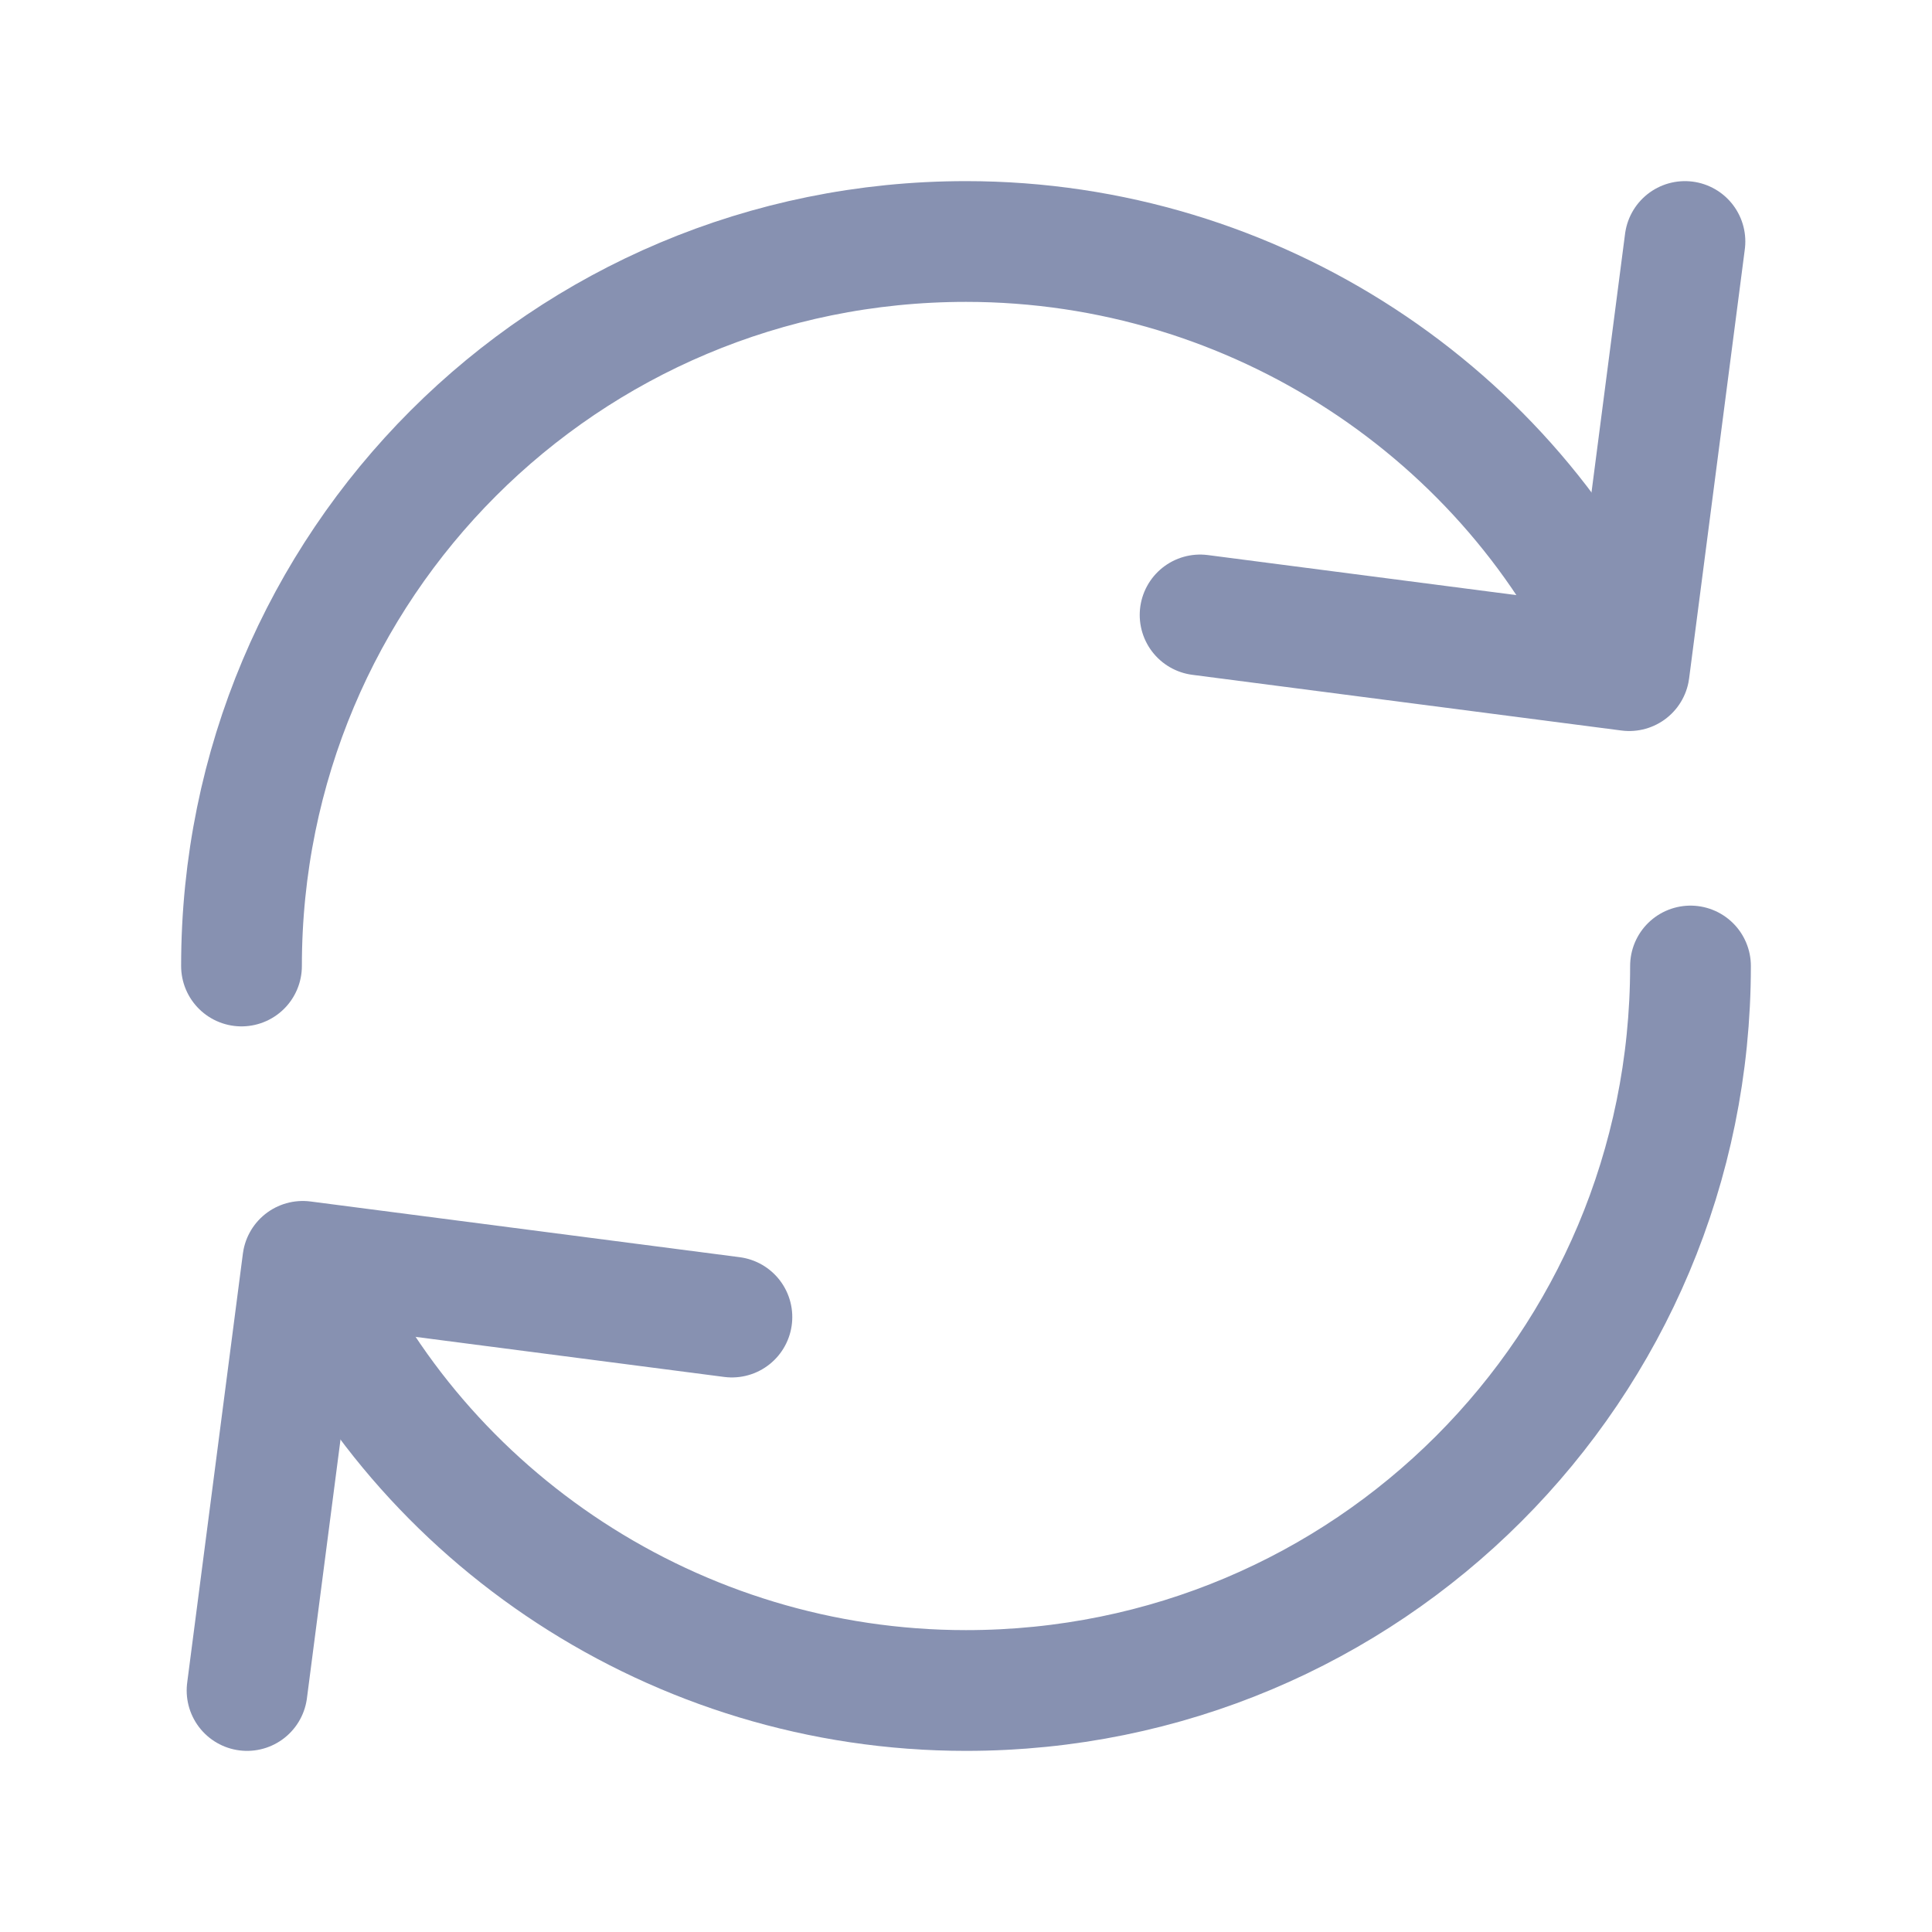
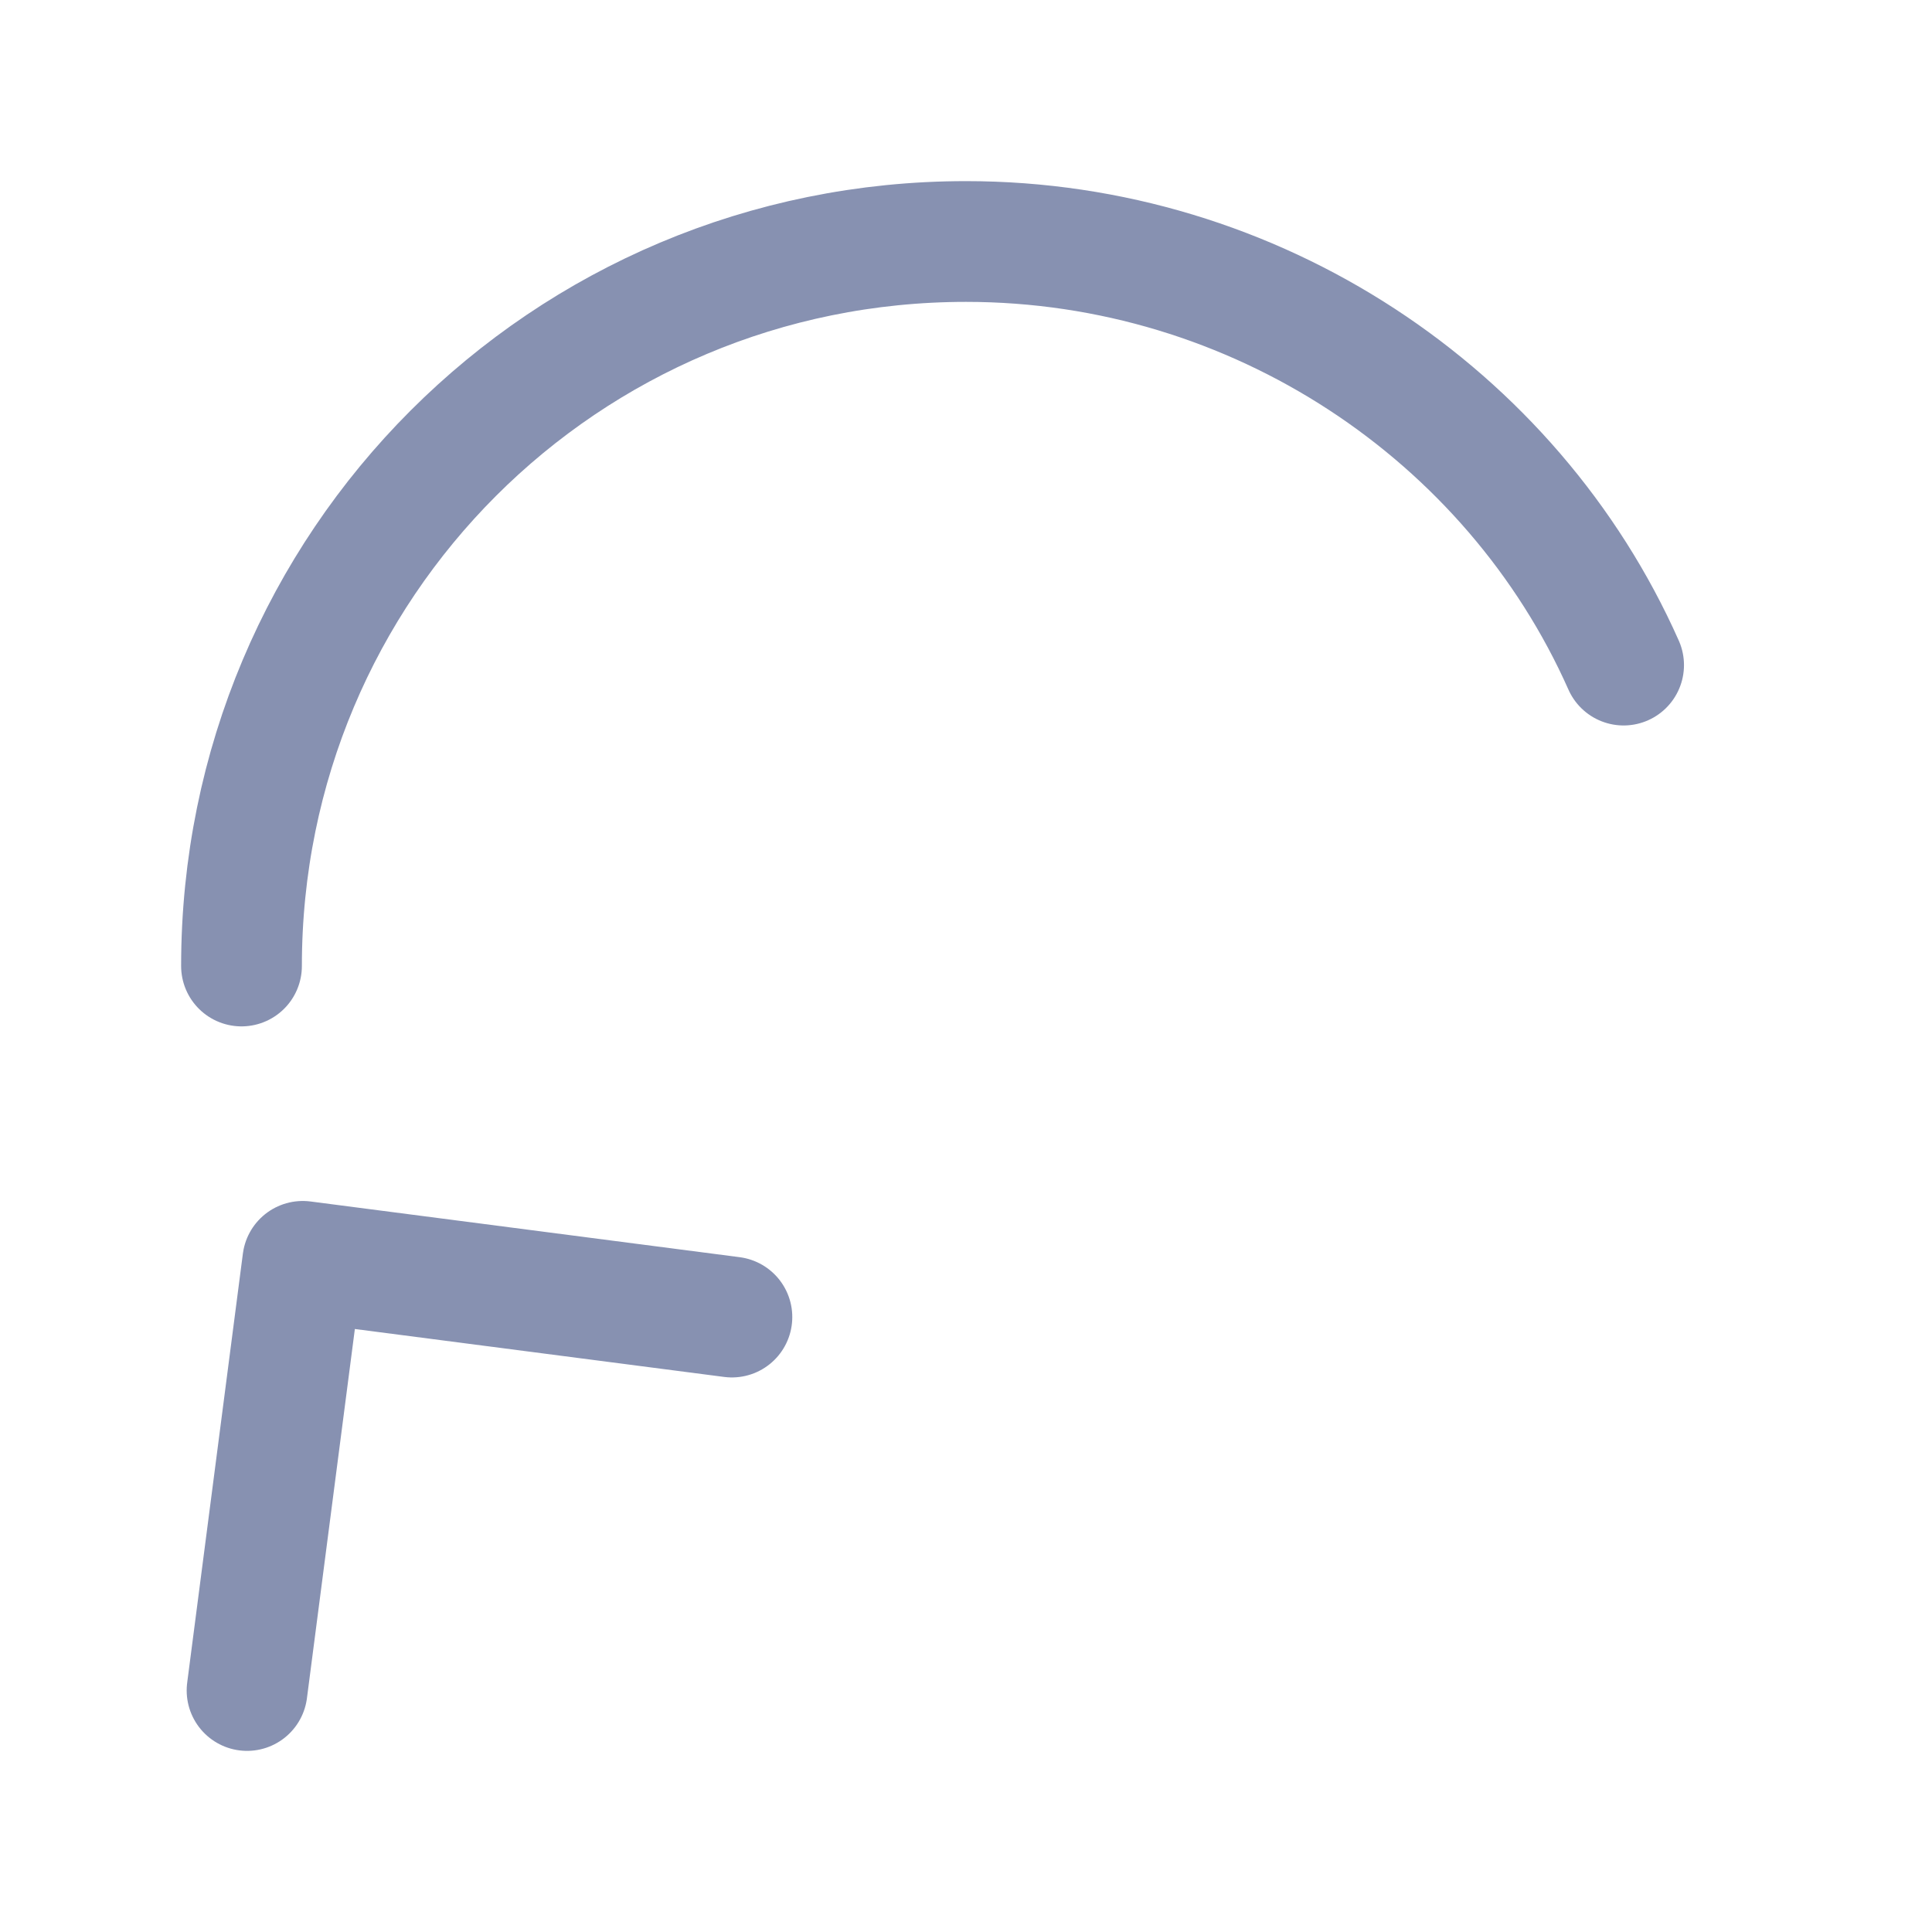
<svg xmlns="http://www.w3.org/2000/svg" fill="none" height="24" viewBox="0 0 24 24" width="24">
  <g stroke="#8791b1" stroke-linecap="round" stroke-linejoin="round" stroke-width="1.5">
    <path d="m3 12c0-4.985 4.015-9 9-9 3.6 0 6.785 2.146 8.169 5.262" />
-     <path d="m21 12c0 4.985-4.015 9-9 9-3.6 0-6.785-2.146-8.169-5.262" />
-     <path d="m20.931 3-.692 5.331-5.331-.692" />
    <path d="m3.069 21 .692-5.331 5.331.692" />
  </g>
</svg>